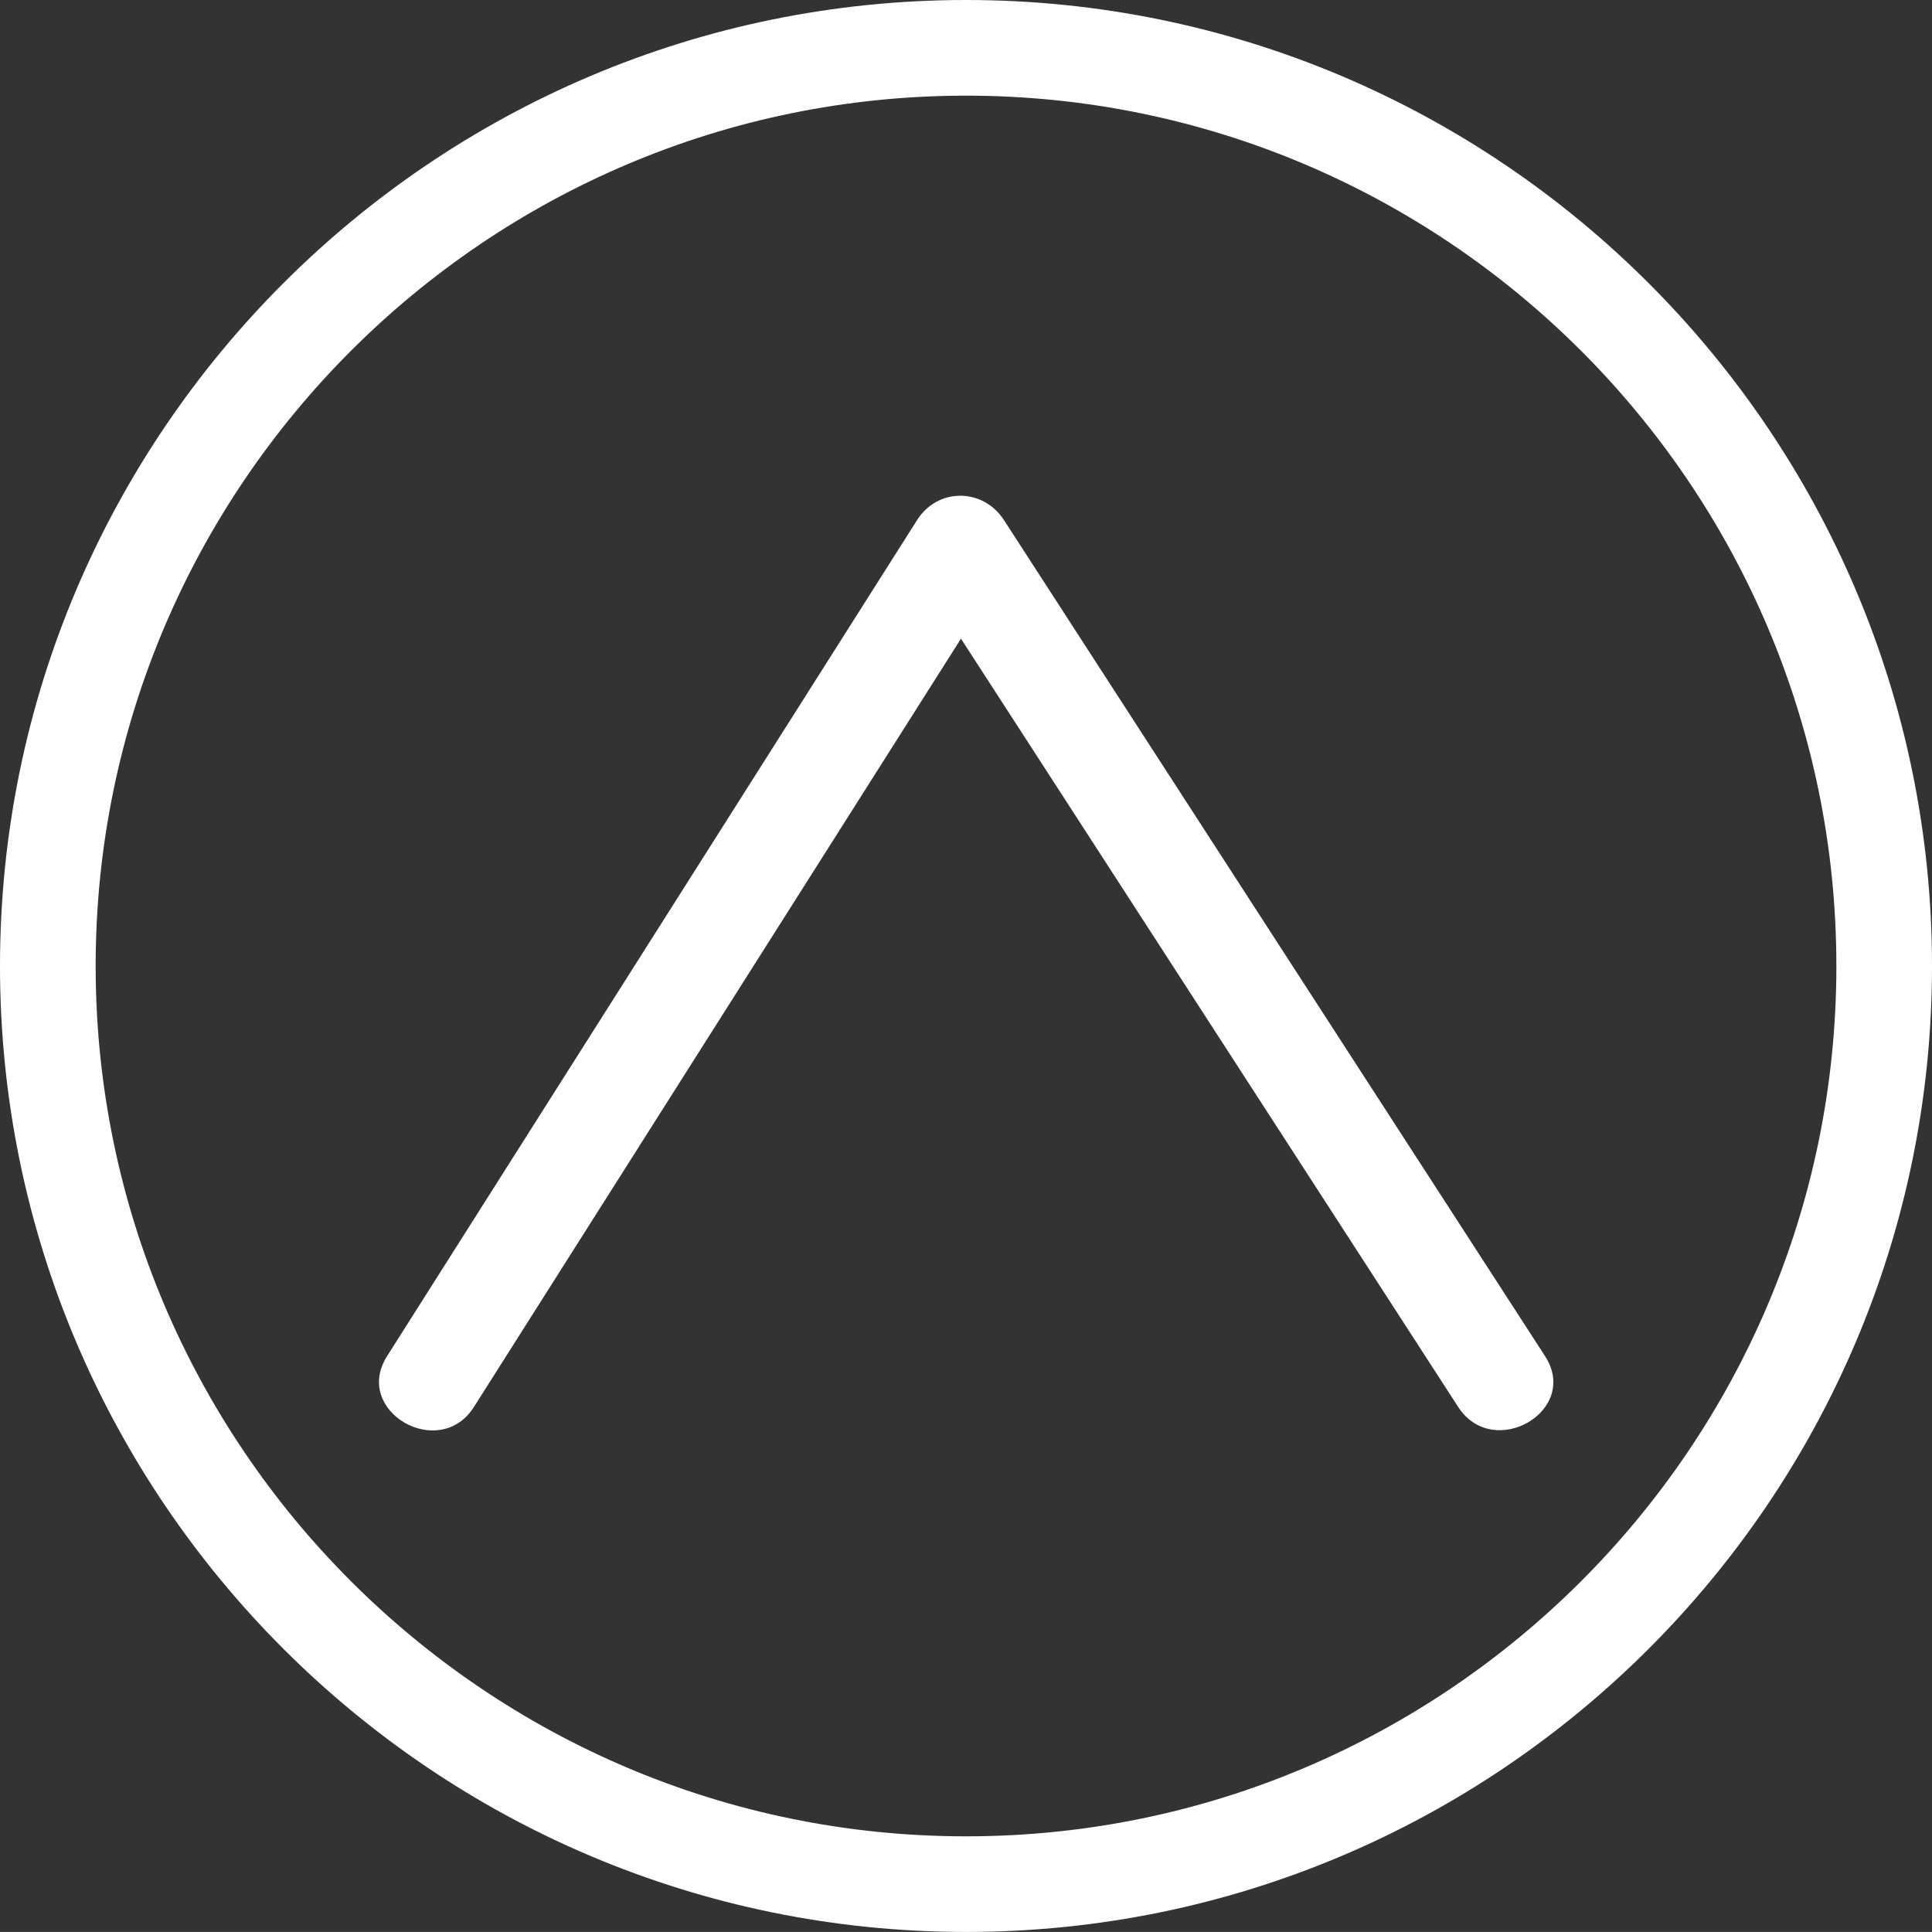
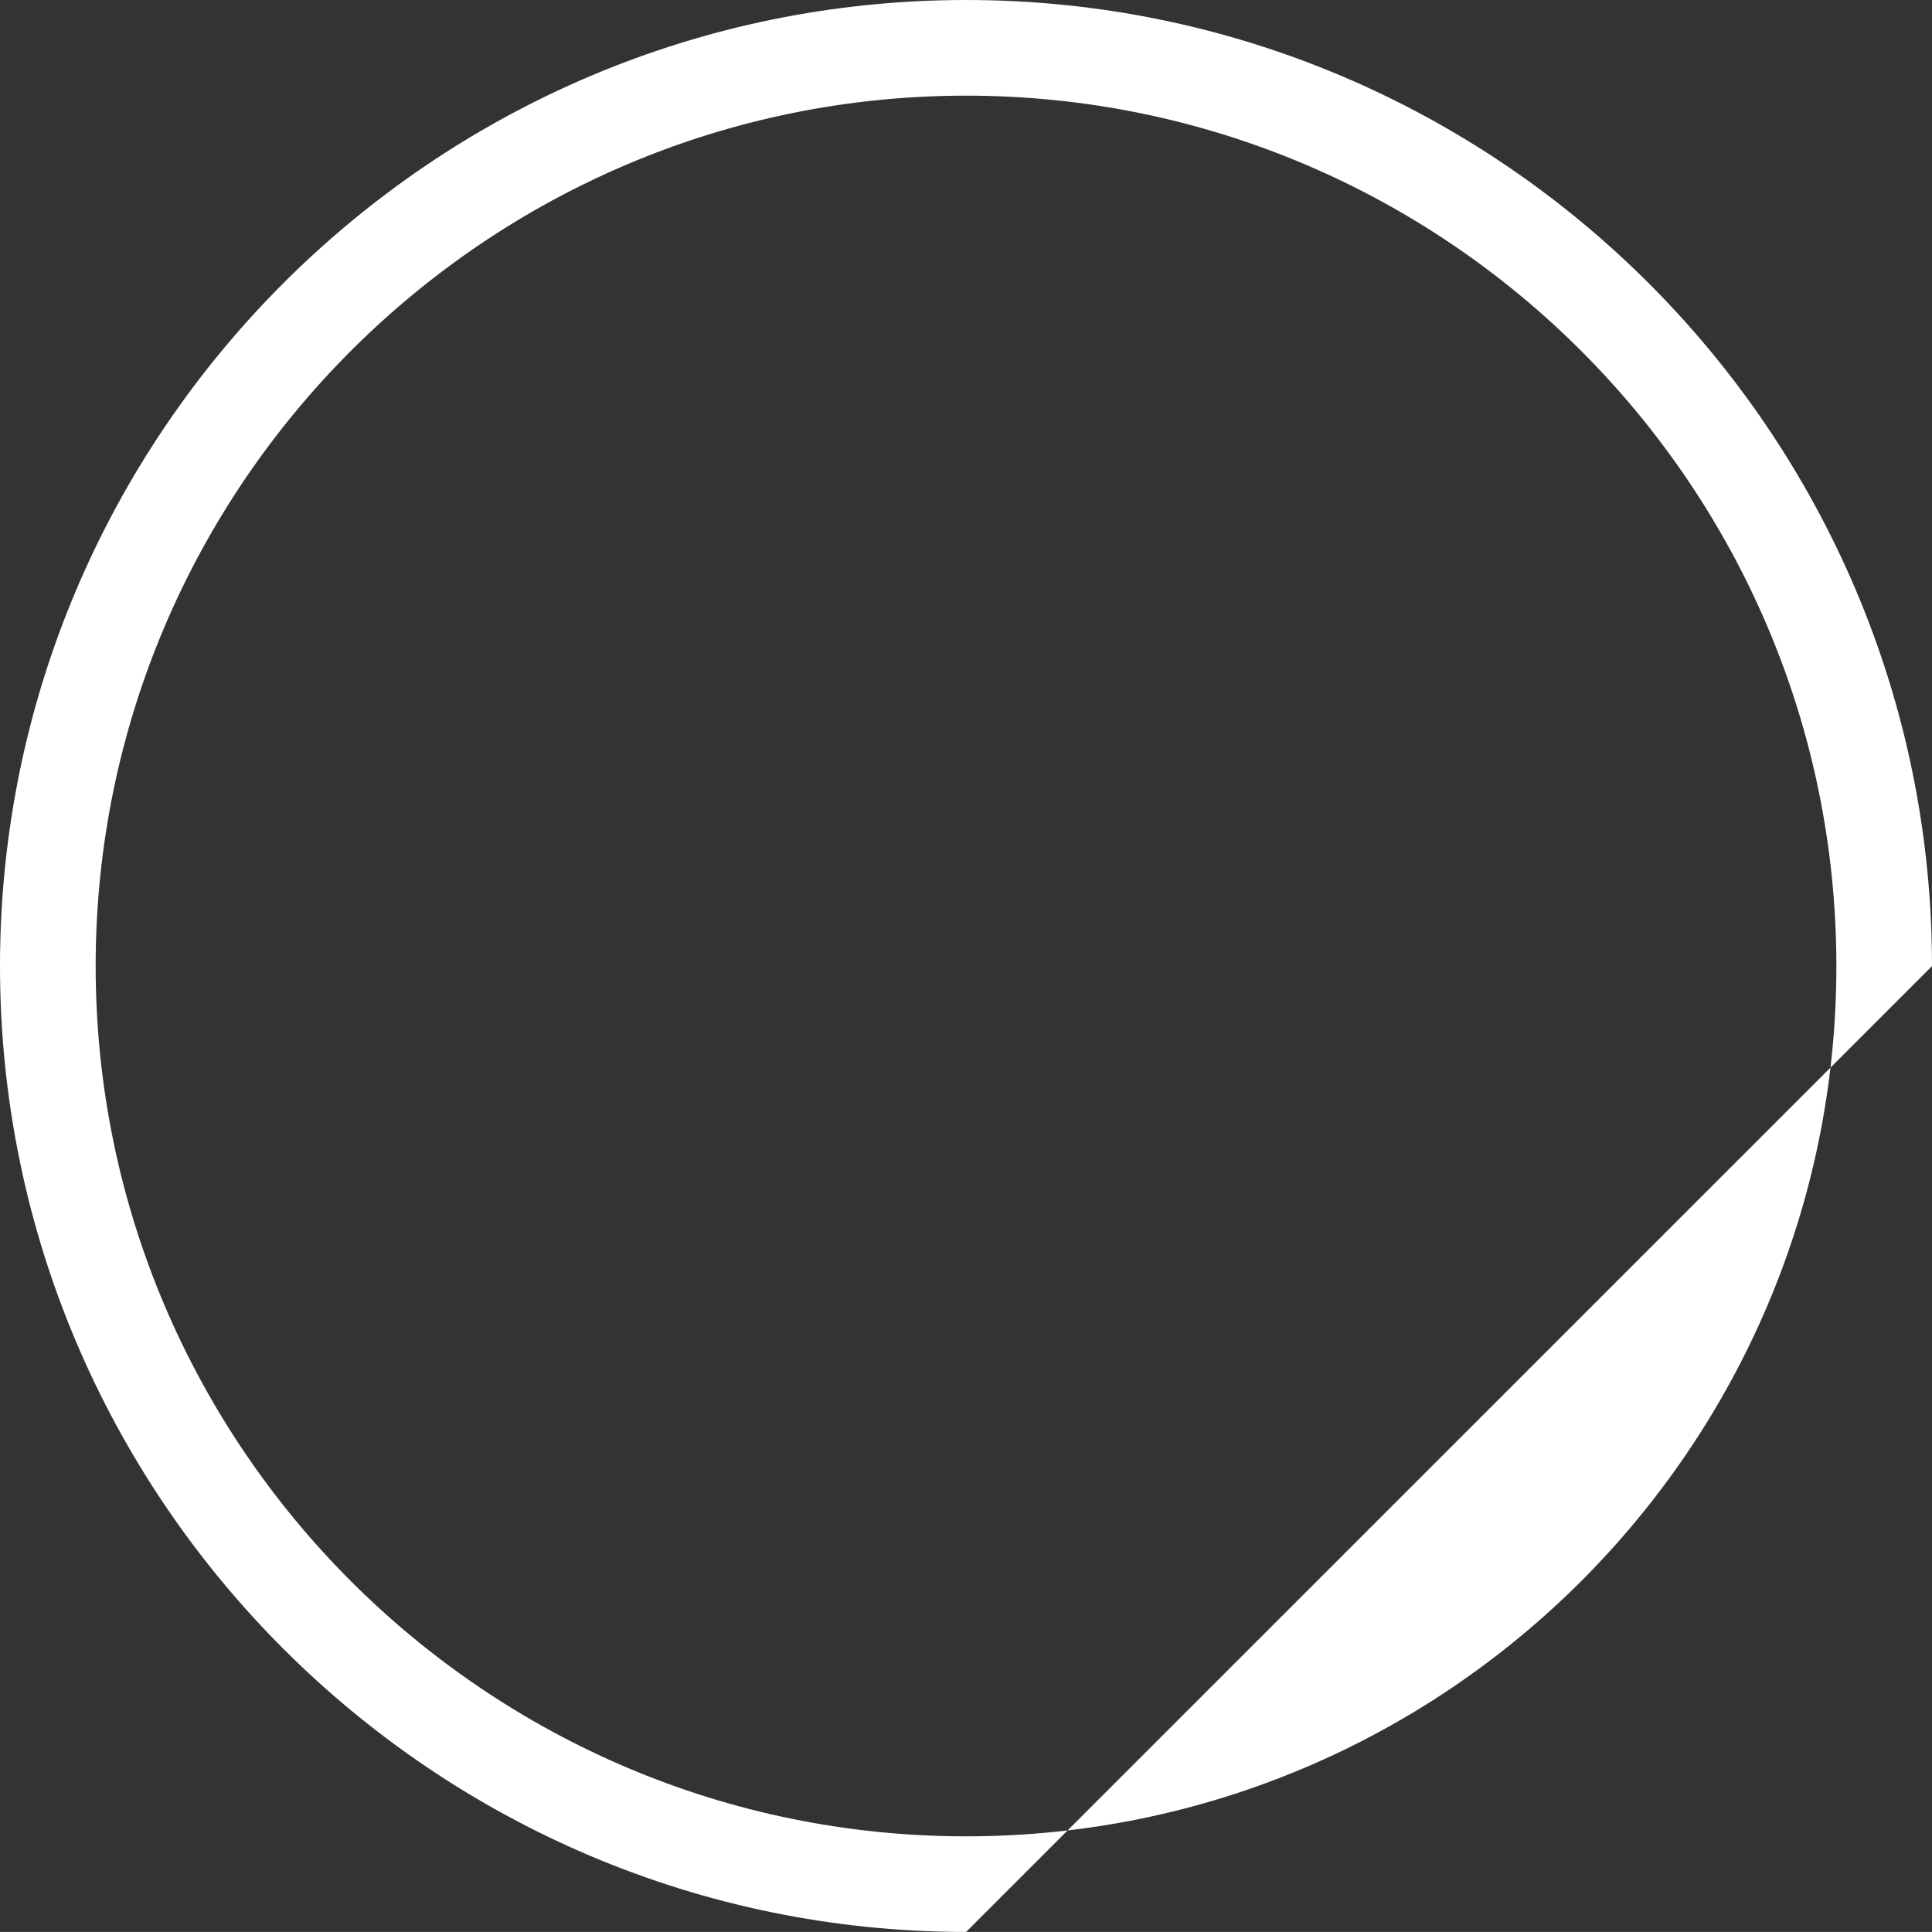
<svg xmlns="http://www.w3.org/2000/svg" enable-background="new 0 0 399.144 399.133" fill="#000000" height="399.133px" id="Layer_1" version="1.1" viewBox="0 0 399.144 399.133" width="399.144px" x="0px" xml:space="preserve" y="0px">
  <rect x="0" y="0" width="399.144" height="399.133" fill="#333333" stroke="none" />
  <g id="Layer_X">
    <g id="change1">
-       <path d="M199.586,399.133C89.533,399.133,0,309.616,0,199.585C0,89.532,89.533,0,199.586,0    c110.041,0,199.558,89.532,199.558,199.585C399.144,309.616,309.626,399.133,199.586,399.133z M199.586,19.762    c-99.155,0-179.824,80.668-179.824,179.823c0,99.14,80.668,179.794,179.824,179.794c99.144,0,179.802-80.654,179.802-179.794    C379.388,100.431,298.729,19.762,199.586,19.762z" fill="#ffffff" />
-       <path d="M319.203,280.174c-37.264-57.573-74.527-115.153-111.789-172.73c-4.303-6.649-13.667-6.754-17.948,0    c-36.501,57.577-73,115.157-109.499,172.73c-7.2,11.361,10.796,21.777,17.948,10.494c36.501-57.58,73-115.153,109.499-172.731    c-5.982,0-11.965,0-17.948,0c37.262,57.578,74.526,115.151,111.788,172.731C308.509,301.874,326.511,291.463,319.203,280.174    L319.203,280.174z" fill="#ffffff" />
+       <path d="M199.586,399.133C89.533,399.133,0,309.616,0,199.585C0,89.532,89.533,0,199.586,0    c110.041,0,199.558,89.532,199.558,199.585z M199.586,19.762    c-99.155,0-179.824,80.668-179.824,179.823c0,99.14,80.668,179.794,179.824,179.794c99.144,0,179.802-80.654,179.802-179.794    C379.388,100.431,298.729,19.762,199.586,19.762z" fill="#ffffff" />
    </g>
  </g>
</svg>